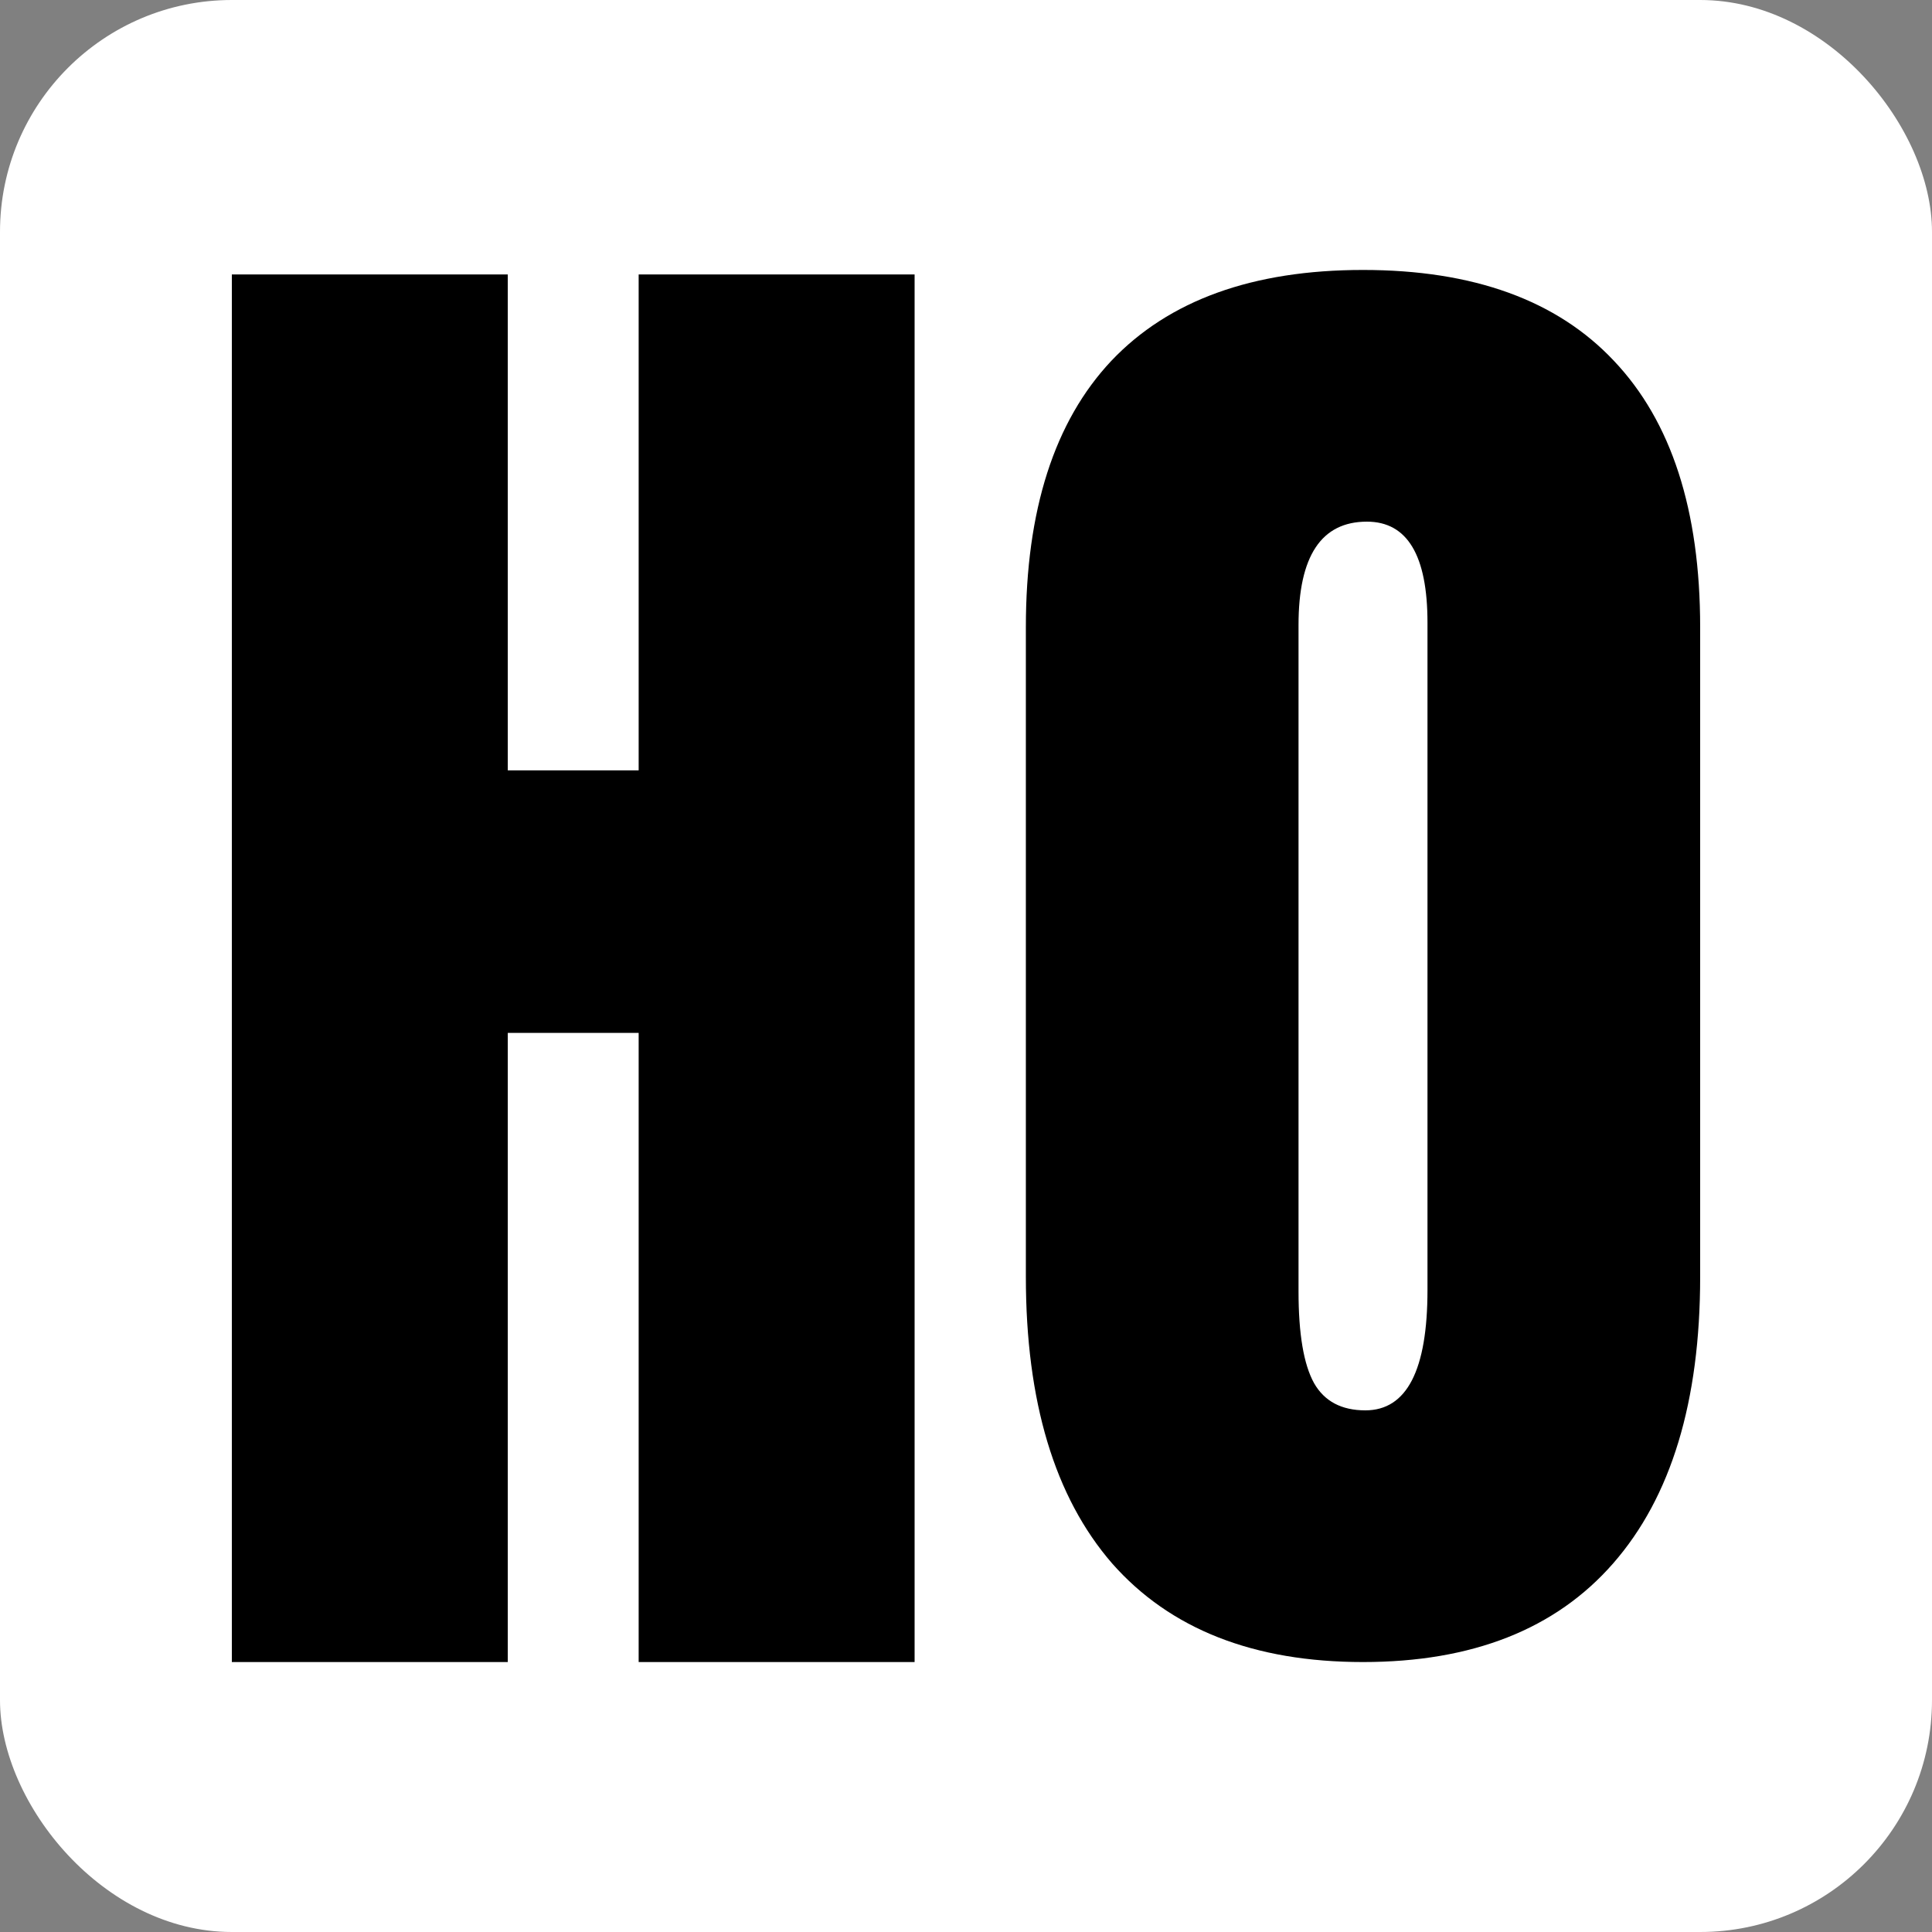
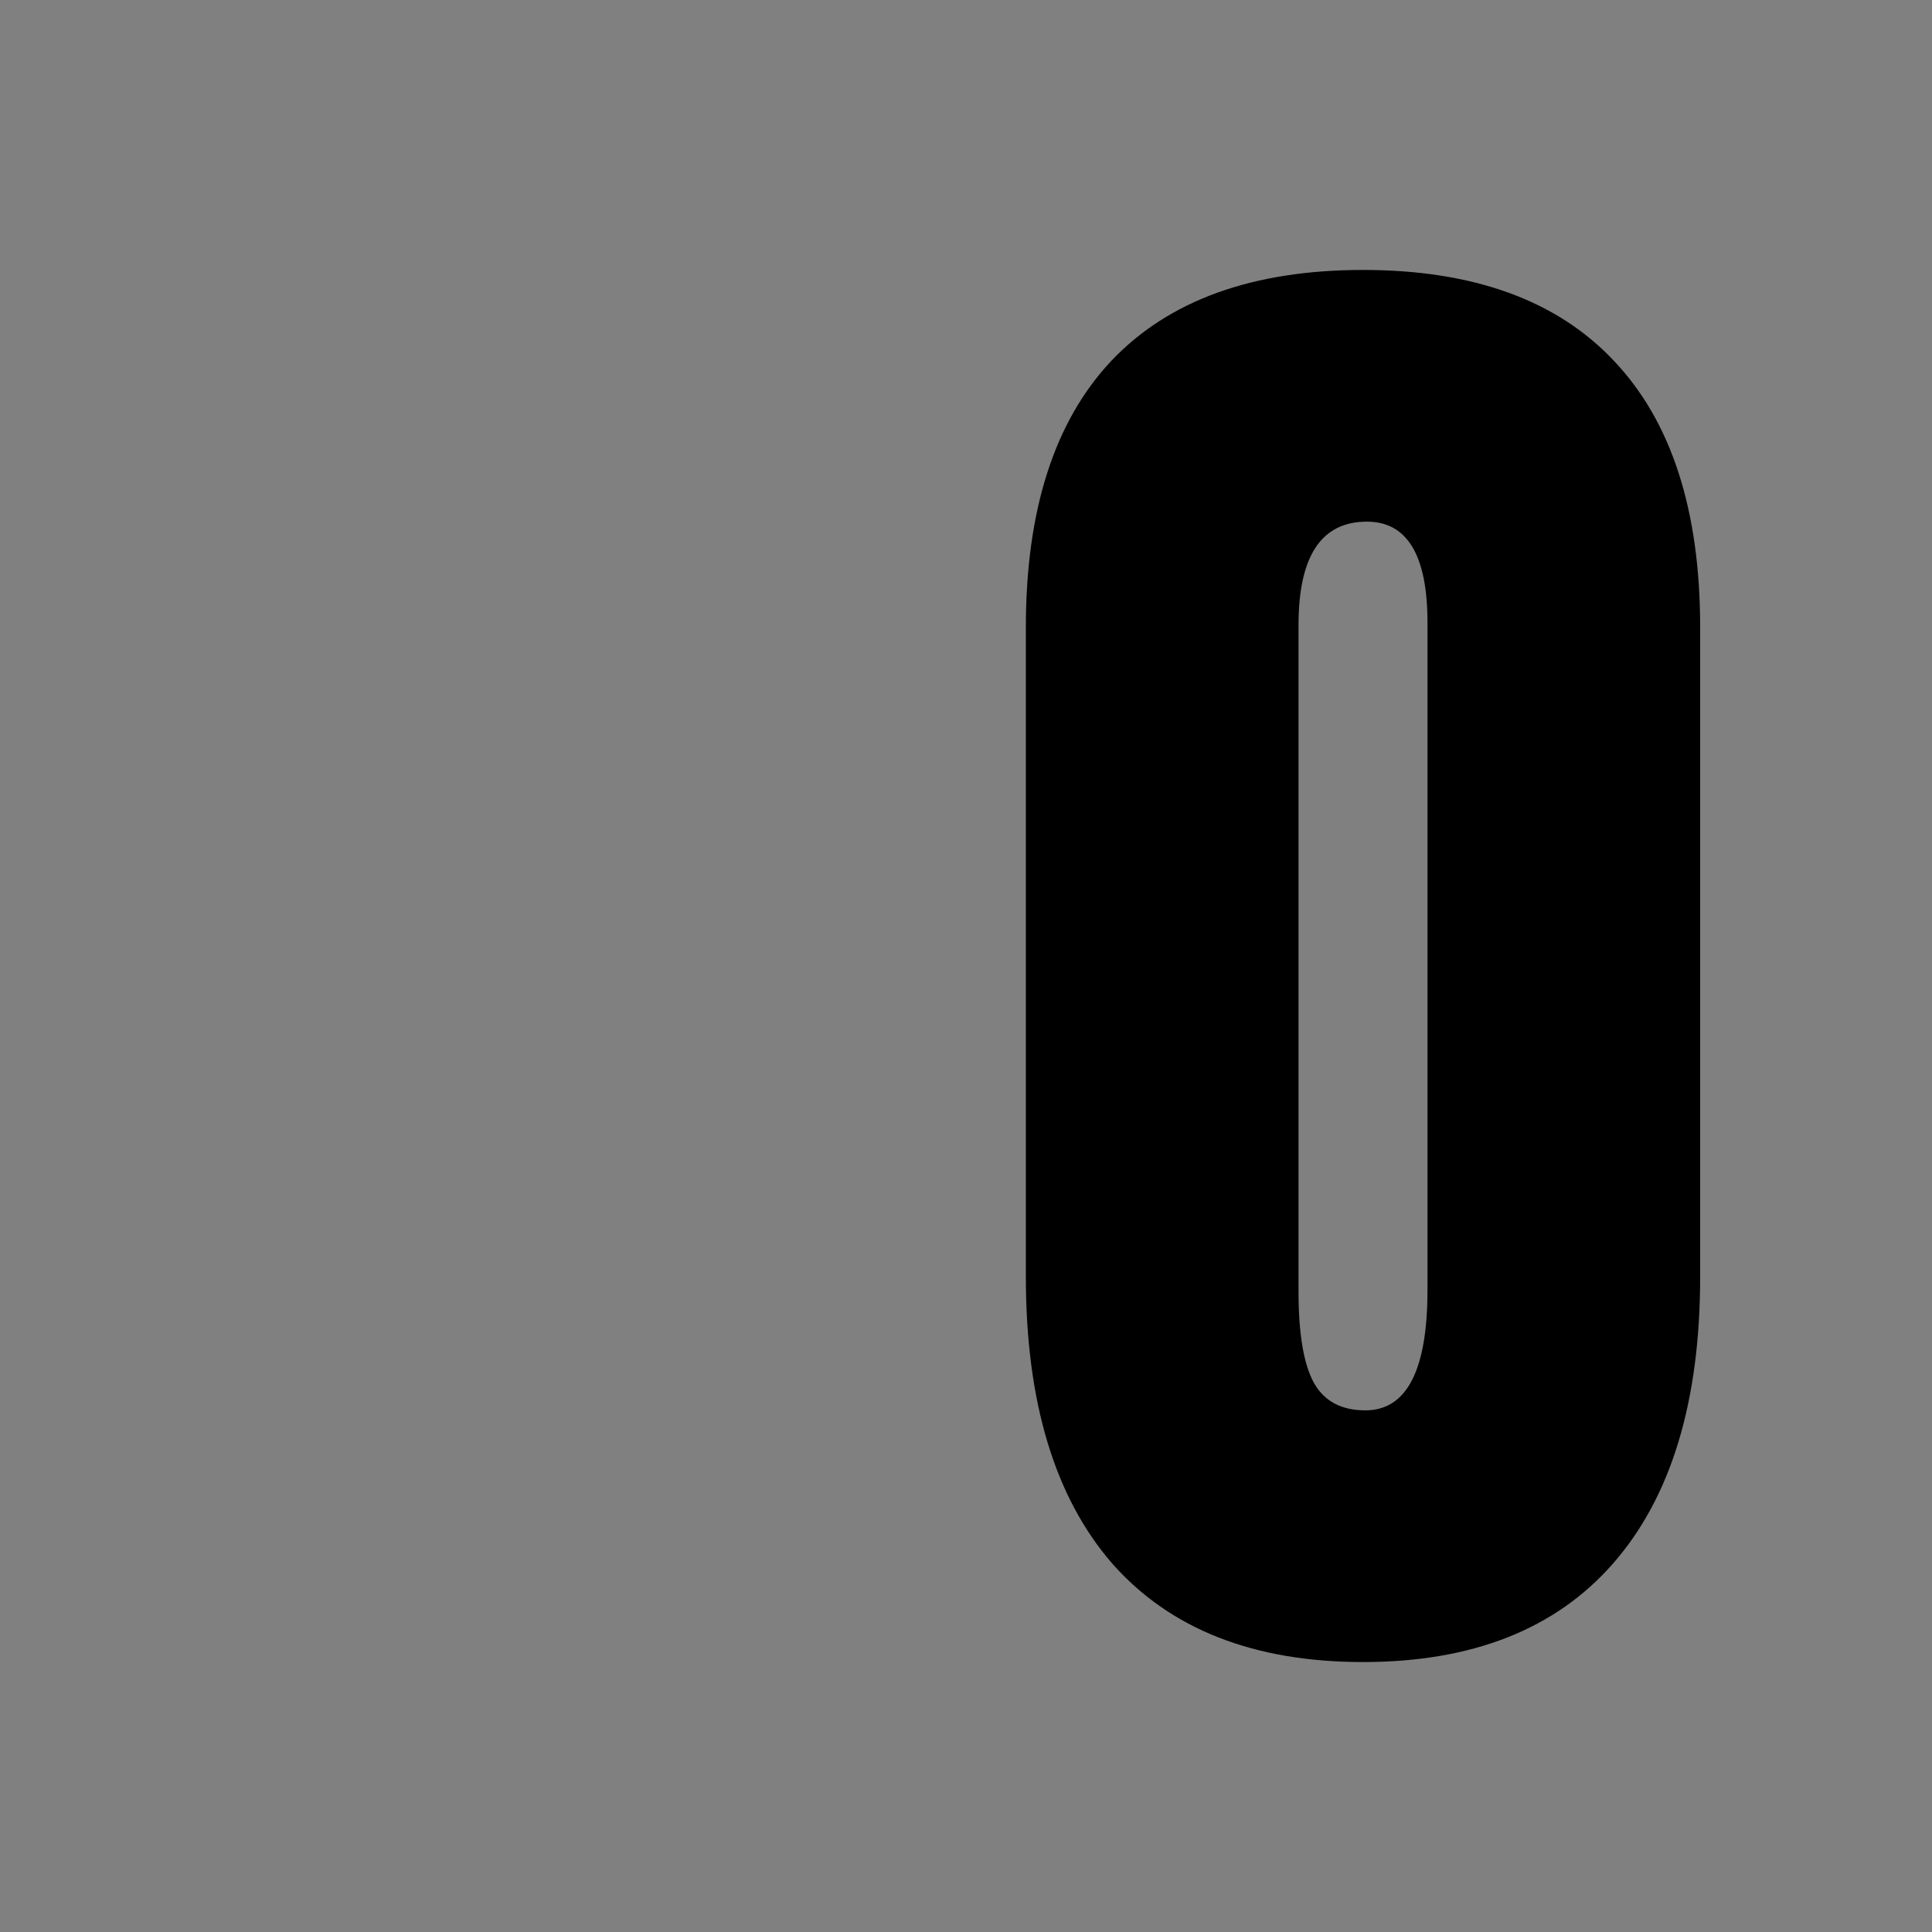
<svg xmlns="http://www.w3.org/2000/svg" width="250" height="250" viewBox="0 0 250 250" fill="none">
  <rect x="0" y="0" width="250" height="250" fill="#808080" stroke="none" />
-   <rect width="250" height="250" rx="30" fill="white" />
  <path d="M176.373 215.068C162.233 215.068 151.41 210.812 143.904 202.302C136.465 193.724 132.746 181.359 132.746 165.209V81.172C132.746 66.027 136.432 54.533 143.804 46.693C151.242 38.852 162.099 34.932 176.373 34.932C190.647 34.932 201.47 38.852 208.842 46.693C216.28 54.533 220 66.027 220 81.172V165.209C220 181.359 216.247 193.724 208.741 202.302C201.302 210.812 190.513 215.068 176.373 215.068ZM176.674 182.499C182.036 182.499 184.716 177.305 184.716 166.918V80.569C184.716 71.857 182.103 67.501 176.875 67.501C170.978 67.501 168.029 71.957 168.029 80.87V167.119C168.029 172.614 168.7 176.568 170.04 178.98C171.38 181.326 173.592 182.499 176.674 182.499Z" fill="black" />
-   <path d="M30 215.068V35.514H65.707V99.684H82.642V35.514H118.349V215.068H82.642V133.656H65.707V215.068H30Z" fill="black" />
</svg>